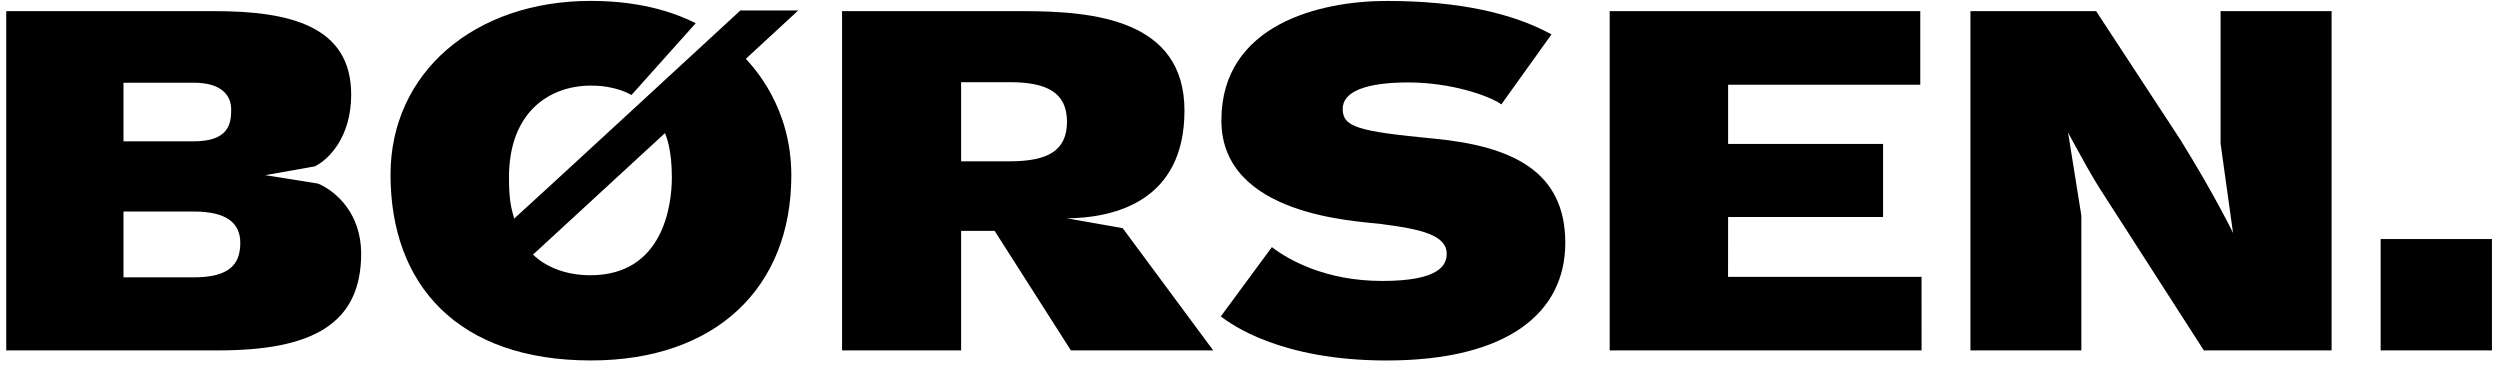
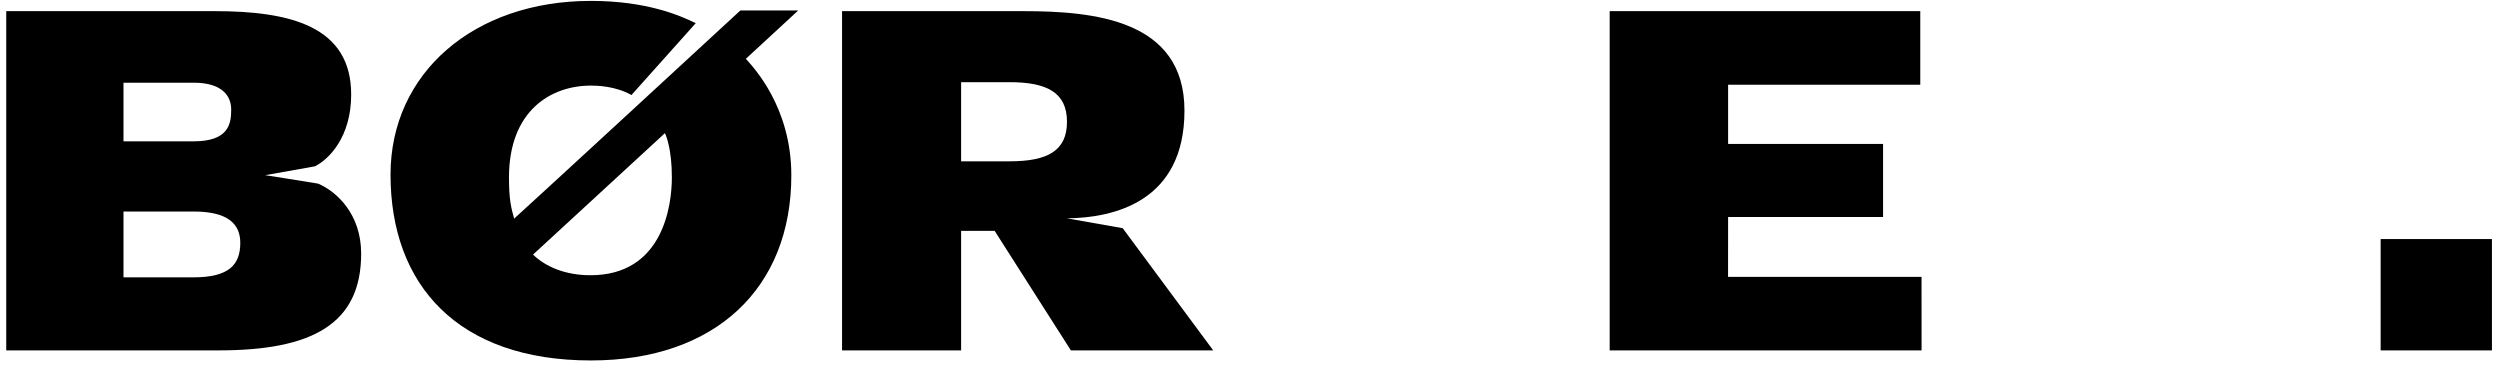
<svg xmlns="http://www.w3.org/2000/svg" id="Lag_1" x="0px" y="0px" width="563px" height="83px" viewBox="0 0 563 83" xml:space="preserve">
  <path d="M166.724,2.361c0,0-47.121,43.469-50.936,46.871c-0.624-2.281-1.167-4.045-1.167-9.261c0-15.022,9.402-20.693,18.443-20.693 c1.371,0,5.466,0.07,9.143,2.12l14.471-16.174c-3.506-1.723-11.007-5.021-23.625-5.021c-26.348,0-45.105,16.263-45.105,39.123 c0,24.849,15.165,41.848,45.128,41.848c28.036,0,45.132-16.298,45.132-41.677c0-15.474-8.601-24.398-10.242-26.255l11.792-10.881 H166.724z M132.964,61.983c-5.641,0-10.101-1.905-12.927-4.649c0,0,29.089-26.769,29.706-27.353c0.301,0.649,1.56,3.691,1.56,9.967 C151.303,46.224,149.351,61.983,132.964,61.983z" />
  <path d="M240.287,49.171c10.624-0.122,26.455-3.78,26.455-24.266S246.354,2.51,230.409,2.51H189.63v76.397h26.814V51.992h7.551 l17.168,26.915h32.054l-20.385-27.52L240.287,49.171z M227.36,36.328h-10.916V18.507h10.916c8.314,0,12.924,2.269,12.924,8.91 C240.285,33.926,235.981,36.328,227.36,36.328z" />
-   <path d="M322.885,31.212c-17.128-1.636-20.514-2.608-20.514-6.698c0-3.894,5.249-5.949,14.793-5.949 c9.543,0,18.173,2.962,20.942,4.942c0.669-0.934,11.293-15.764,11.293-15.764c-8.424-4.606-20.349-7.53-37.133-7.53 c-14.887,0-37.211,5.222-37.211,26.917c0,21.542,30.5,22.614,35.941,23.314c8.855,1.133,14.799,2.438,14.799,6.72 c0,2.542-1.669,6.107-14.521,6.107c-12.99,0-21.322-4.914-24.849-7.619c-0.388,0.563-11.499,15.606-11.499,15.606 c2.286,1.742,13.398,9.924,37.299,9.924c27.477,0,40.279-10.864,40.279-26.484C352.504,38.691,340.79,32.924,322.885,31.212z" />
  <polygon points="389.158,62.352 389.17,48.872 424.067,48.872 424.067,32.418 389.17,32.418 389.17,19.085 432.446,19.085 432.446,2.511 362.5,2.511 362.5,78.909 432.739,78.909 432.729,62.352 " />
  <rect x="536.121" y="53.834" width="25.063" height="25.075" />
-   <path d="M500.074,32.322l2.805,20.13c0,0-4.101-8.478-11.832-20.943c-0.223-0.358-18.999-28.999-18.999-28.999h-28.307v76.398 h24.977V48.52l-2.985-18.656c0,0,1.925,3.597,4.23,7.708c2.201,3.936,4.404,7.215,4.404,7.215l21.939,34.123h28.768V2.511h-25 V32.322z" />
  <path d="M71.641,41.352c-3.394-0.578-11.925-1.902-11.925-1.902l11.199-1.993c3.122-1.559,8.171-6.554,8.171-16.165 c0-15.423-13.802-18.782-30.738-18.782H1.406v76.396h47.859c20.932,0,32.123-5.86,32.067-21.884 C81.302,48.229,75.853,43.154,71.641,41.352z M27.81,18.625h15.807c6.307,0,8.448,2.884,8.448,6.046 c0,3.163-0.506,7.158-8.474,7.158H27.81V18.625z M43.591,62.457H27.81V47.634h15.781c7.581,0,10.577,2.686,10.523,7.184 C54.059,59.496,51.712,62.457,43.591,62.457z" />
</svg>